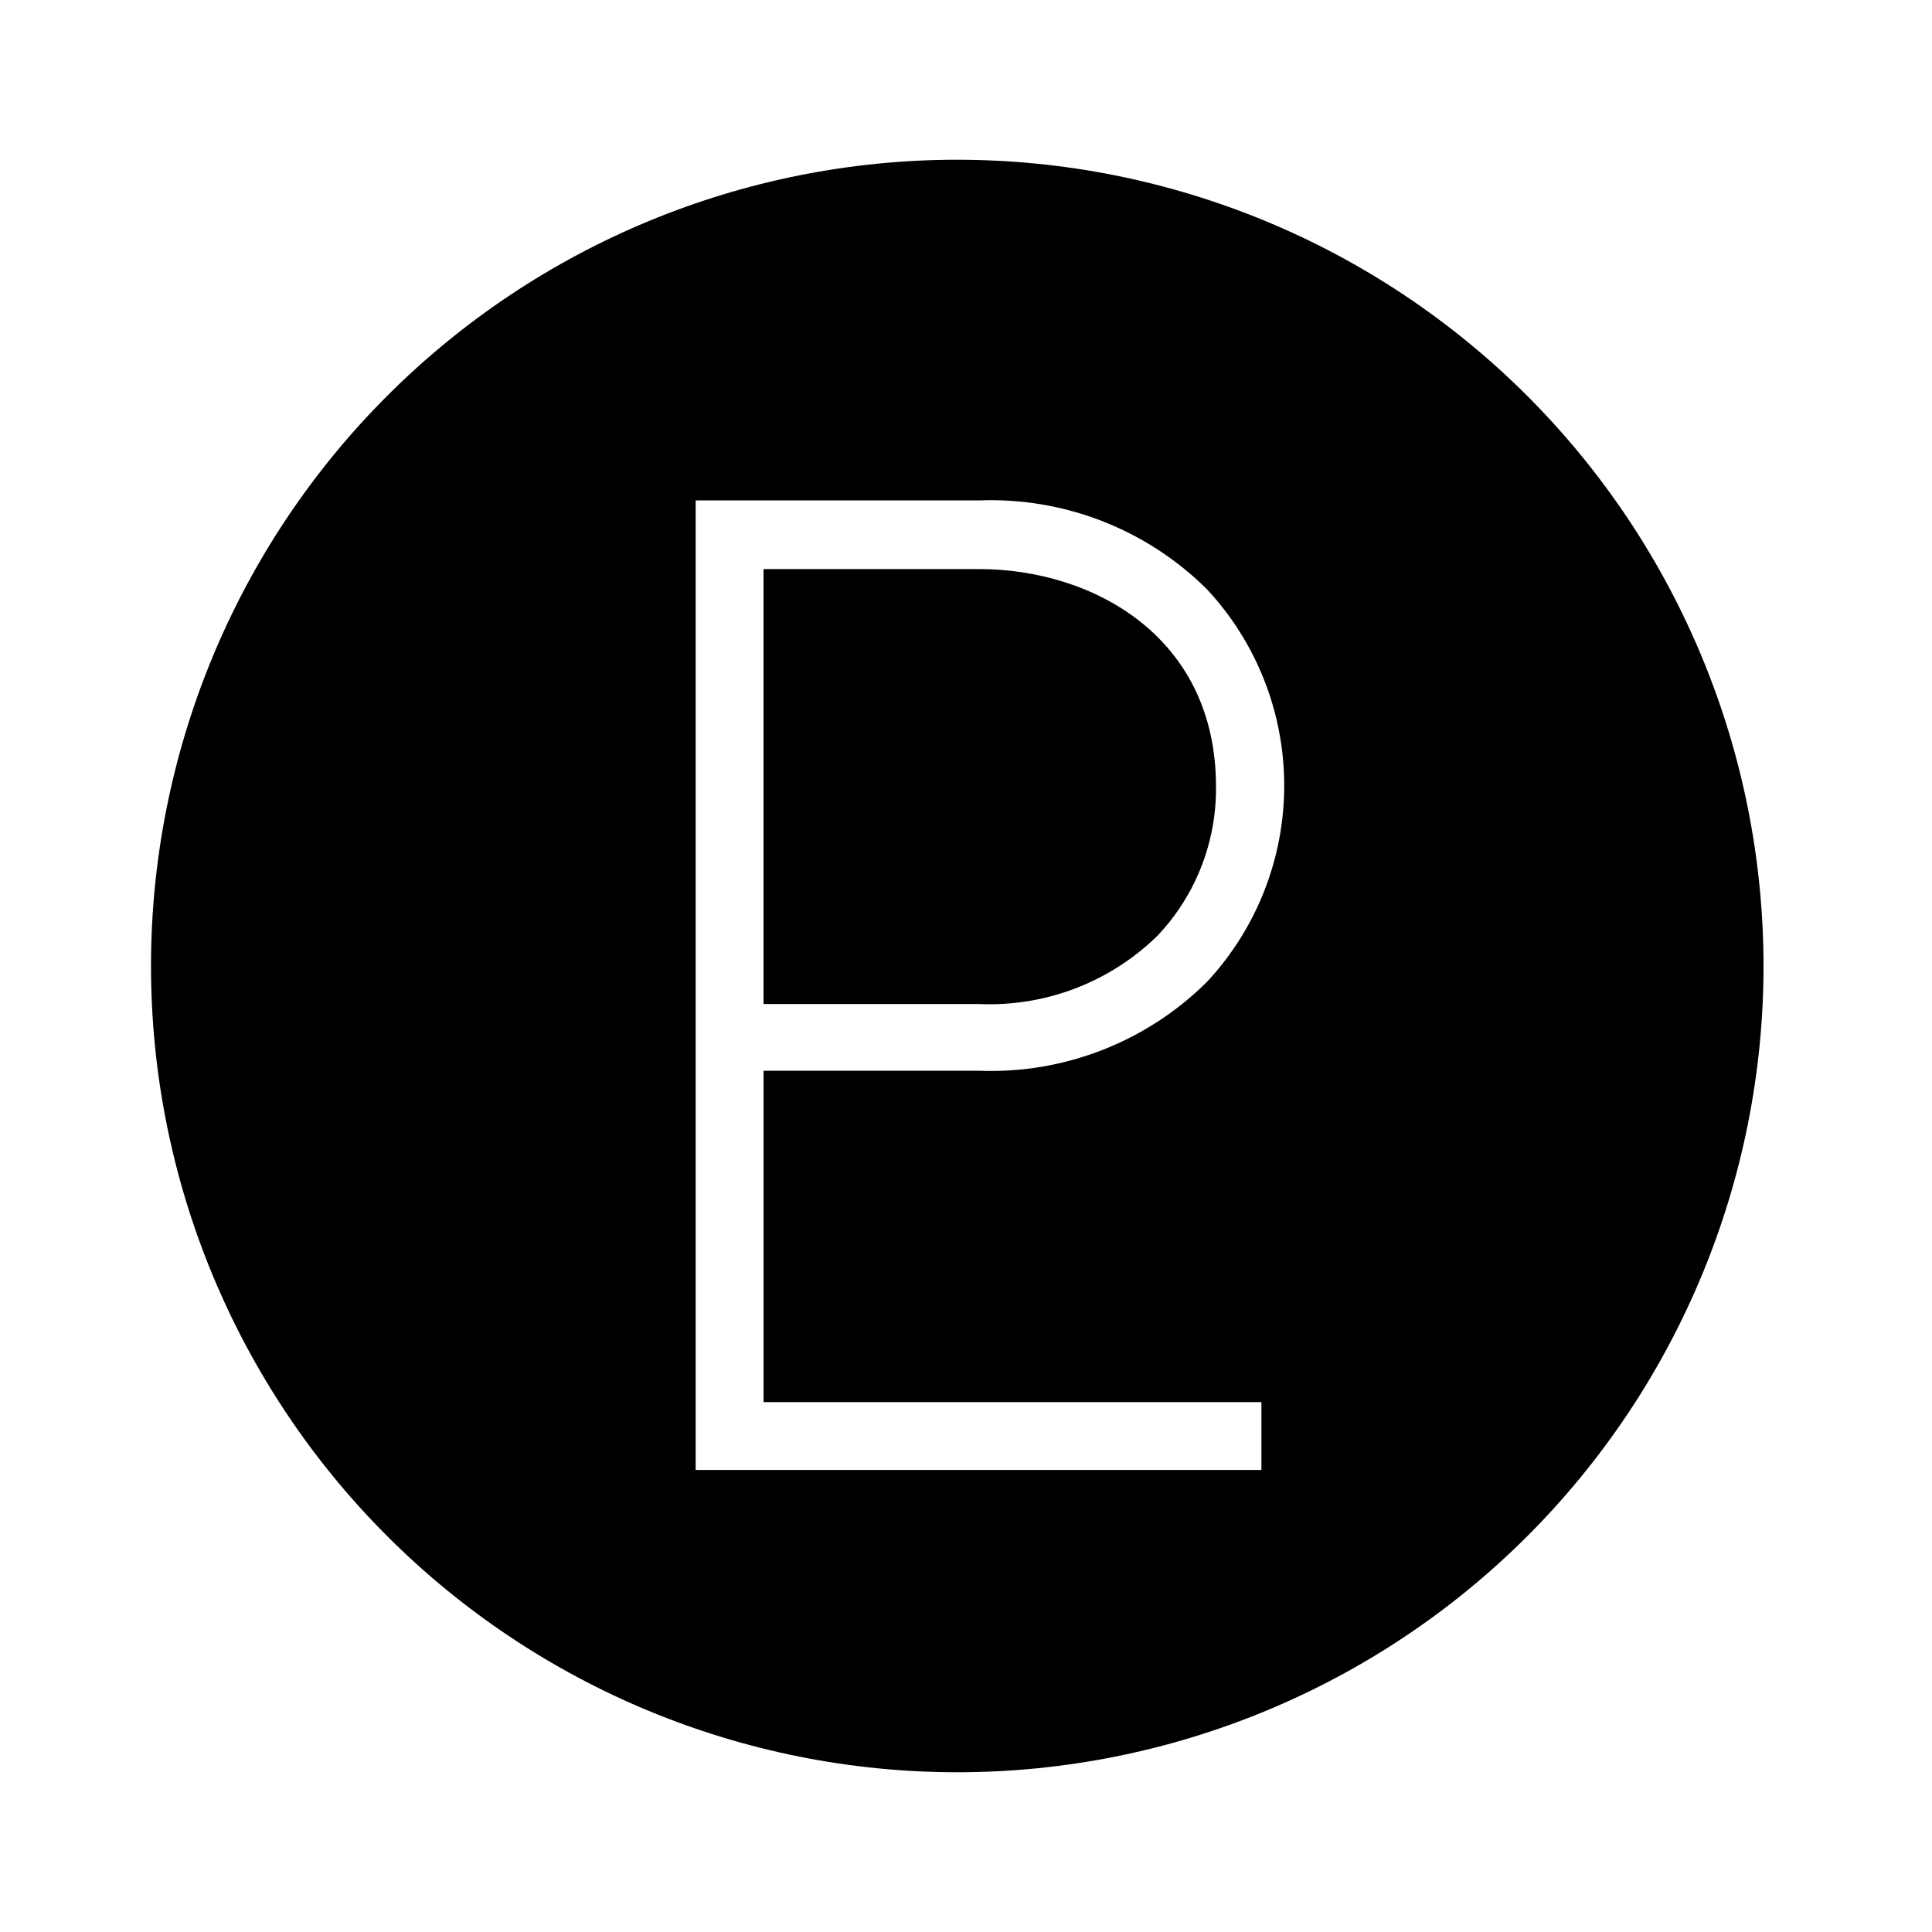
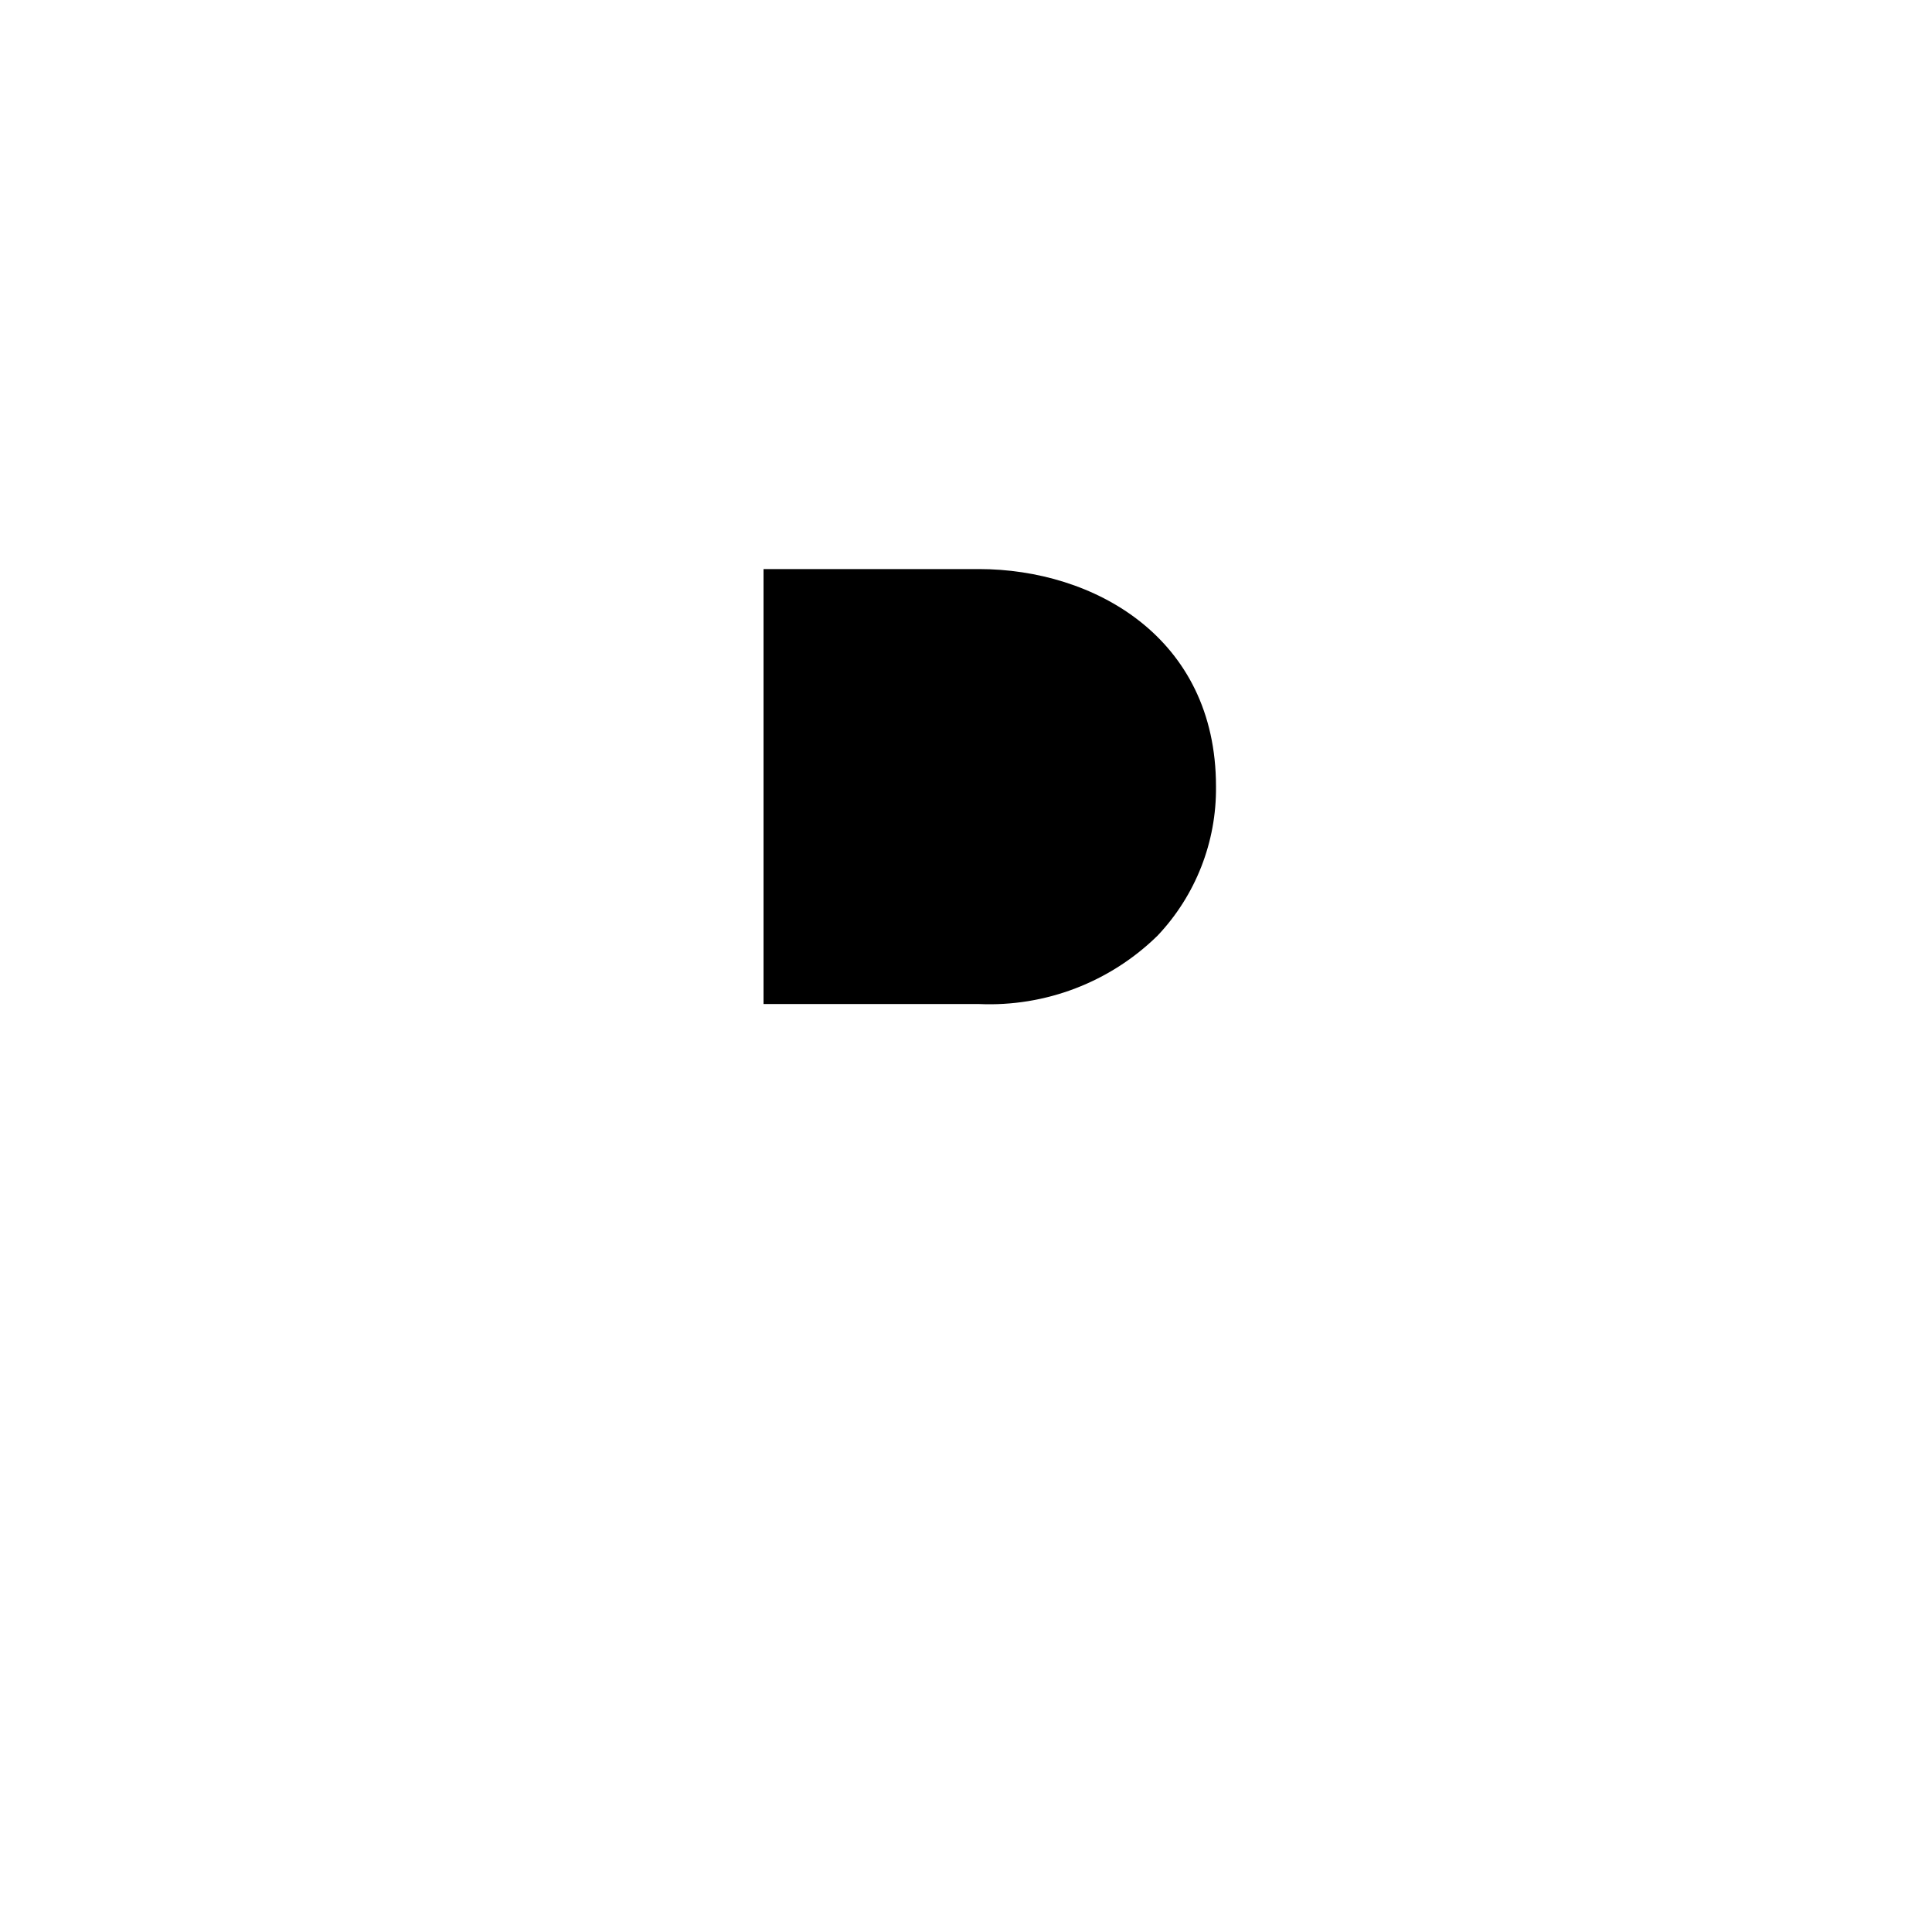
<svg xmlns="http://www.w3.org/2000/svg" fill="#000000" width="800px" height="800px" version="1.1" viewBox="144 144 512 512">
  <g>
-     <path d="m397.68 186.33c-56.668 0-111.01 22.512-151.08 62.582-40.07 40.07-62.582 94.418-62.582 151.09s22.512 111.01 62.582 151.08c40.07 40.07 94.414 62.582 151.08 62.582 56.668 0 111.02-22.512 151.09-62.582 40.07-40.07 62.582-94.414 62.582-151.08-0.016-56.664-22.531-111-62.598-151.07-40.066-40.066-94.406-62.582-151.07-62.598zm80.609 329.24v17.984l-149.93 0.004v-256.94h75.07c22.551-0.883 44.457 7.656 60.457 23.578 13.141 14.121 20.445 32.699 20.445 51.992s-7.305 37.867-20.445 51.992c-16 15.918-37.906 24.461-60.457 23.578h-57.082v87.816z" />
    <path d="m466.25 352.39c0.168 14.691-5.375 28.875-15.469 39.551-12.59 12.348-29.738 18.914-47.355 18.137h-57.082v-115.27h57.082c30.277 0 62.824 17.984 62.824 57.582z" />
  </g>
</svg>